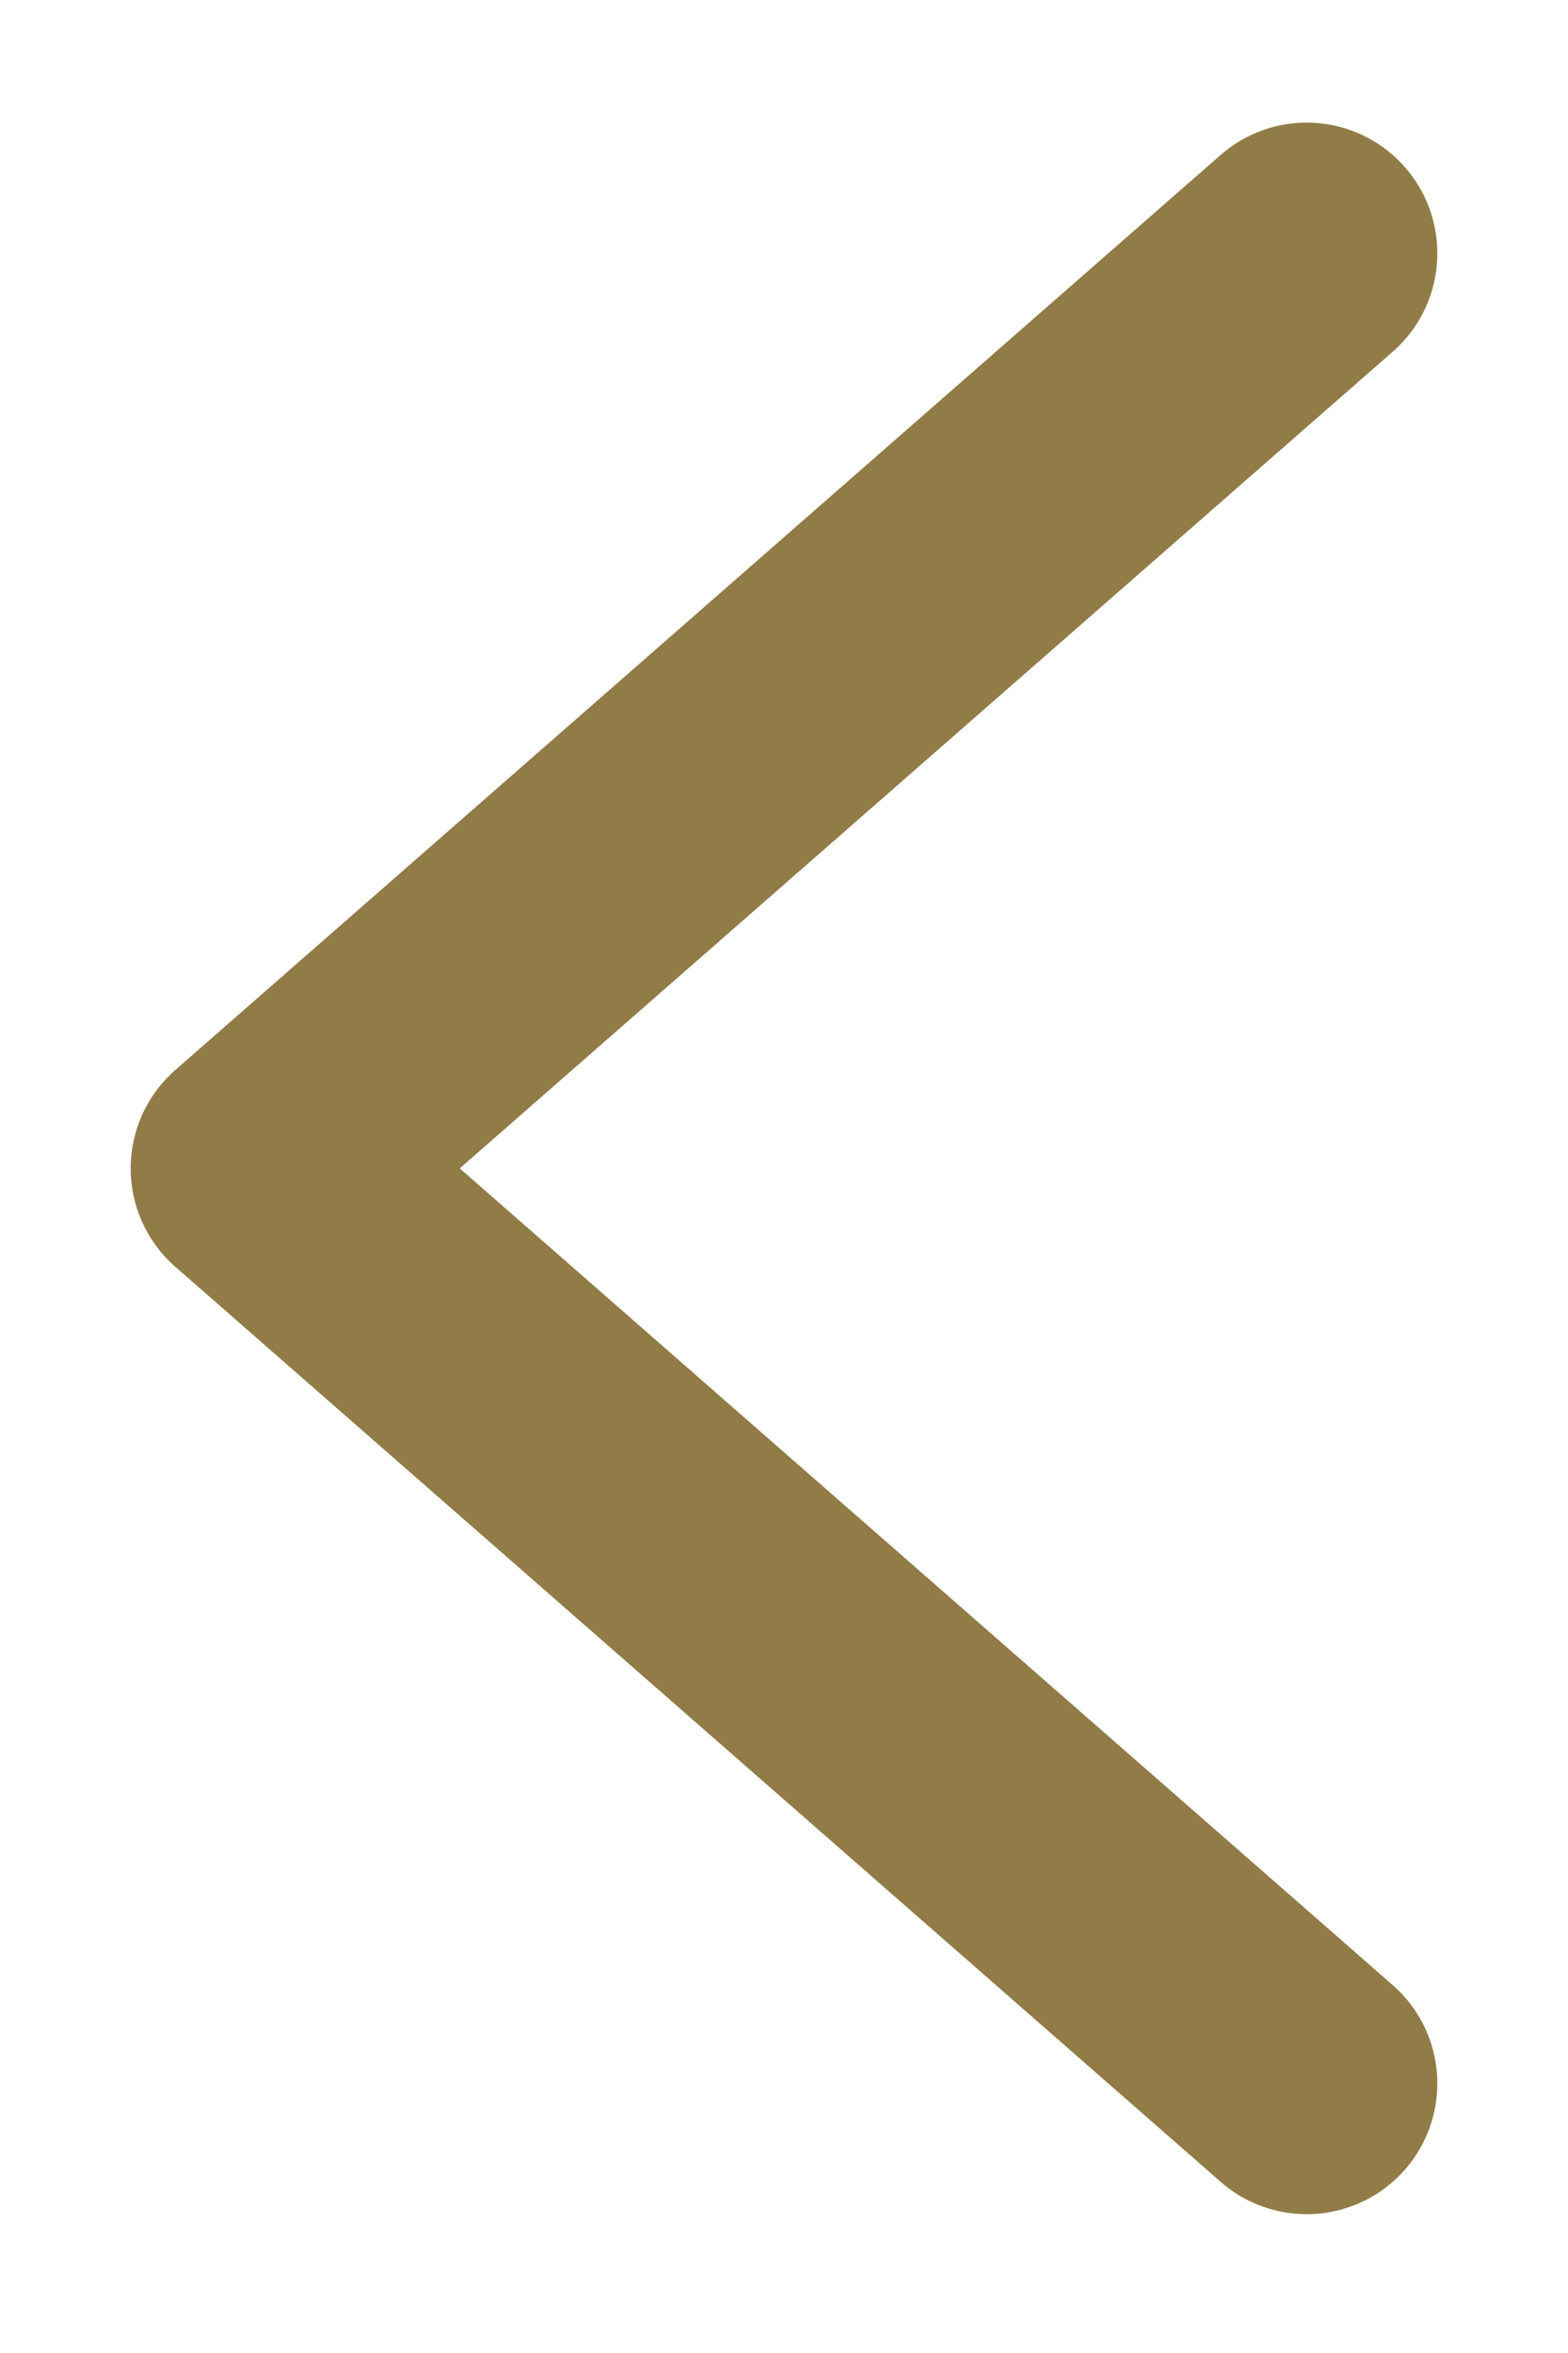
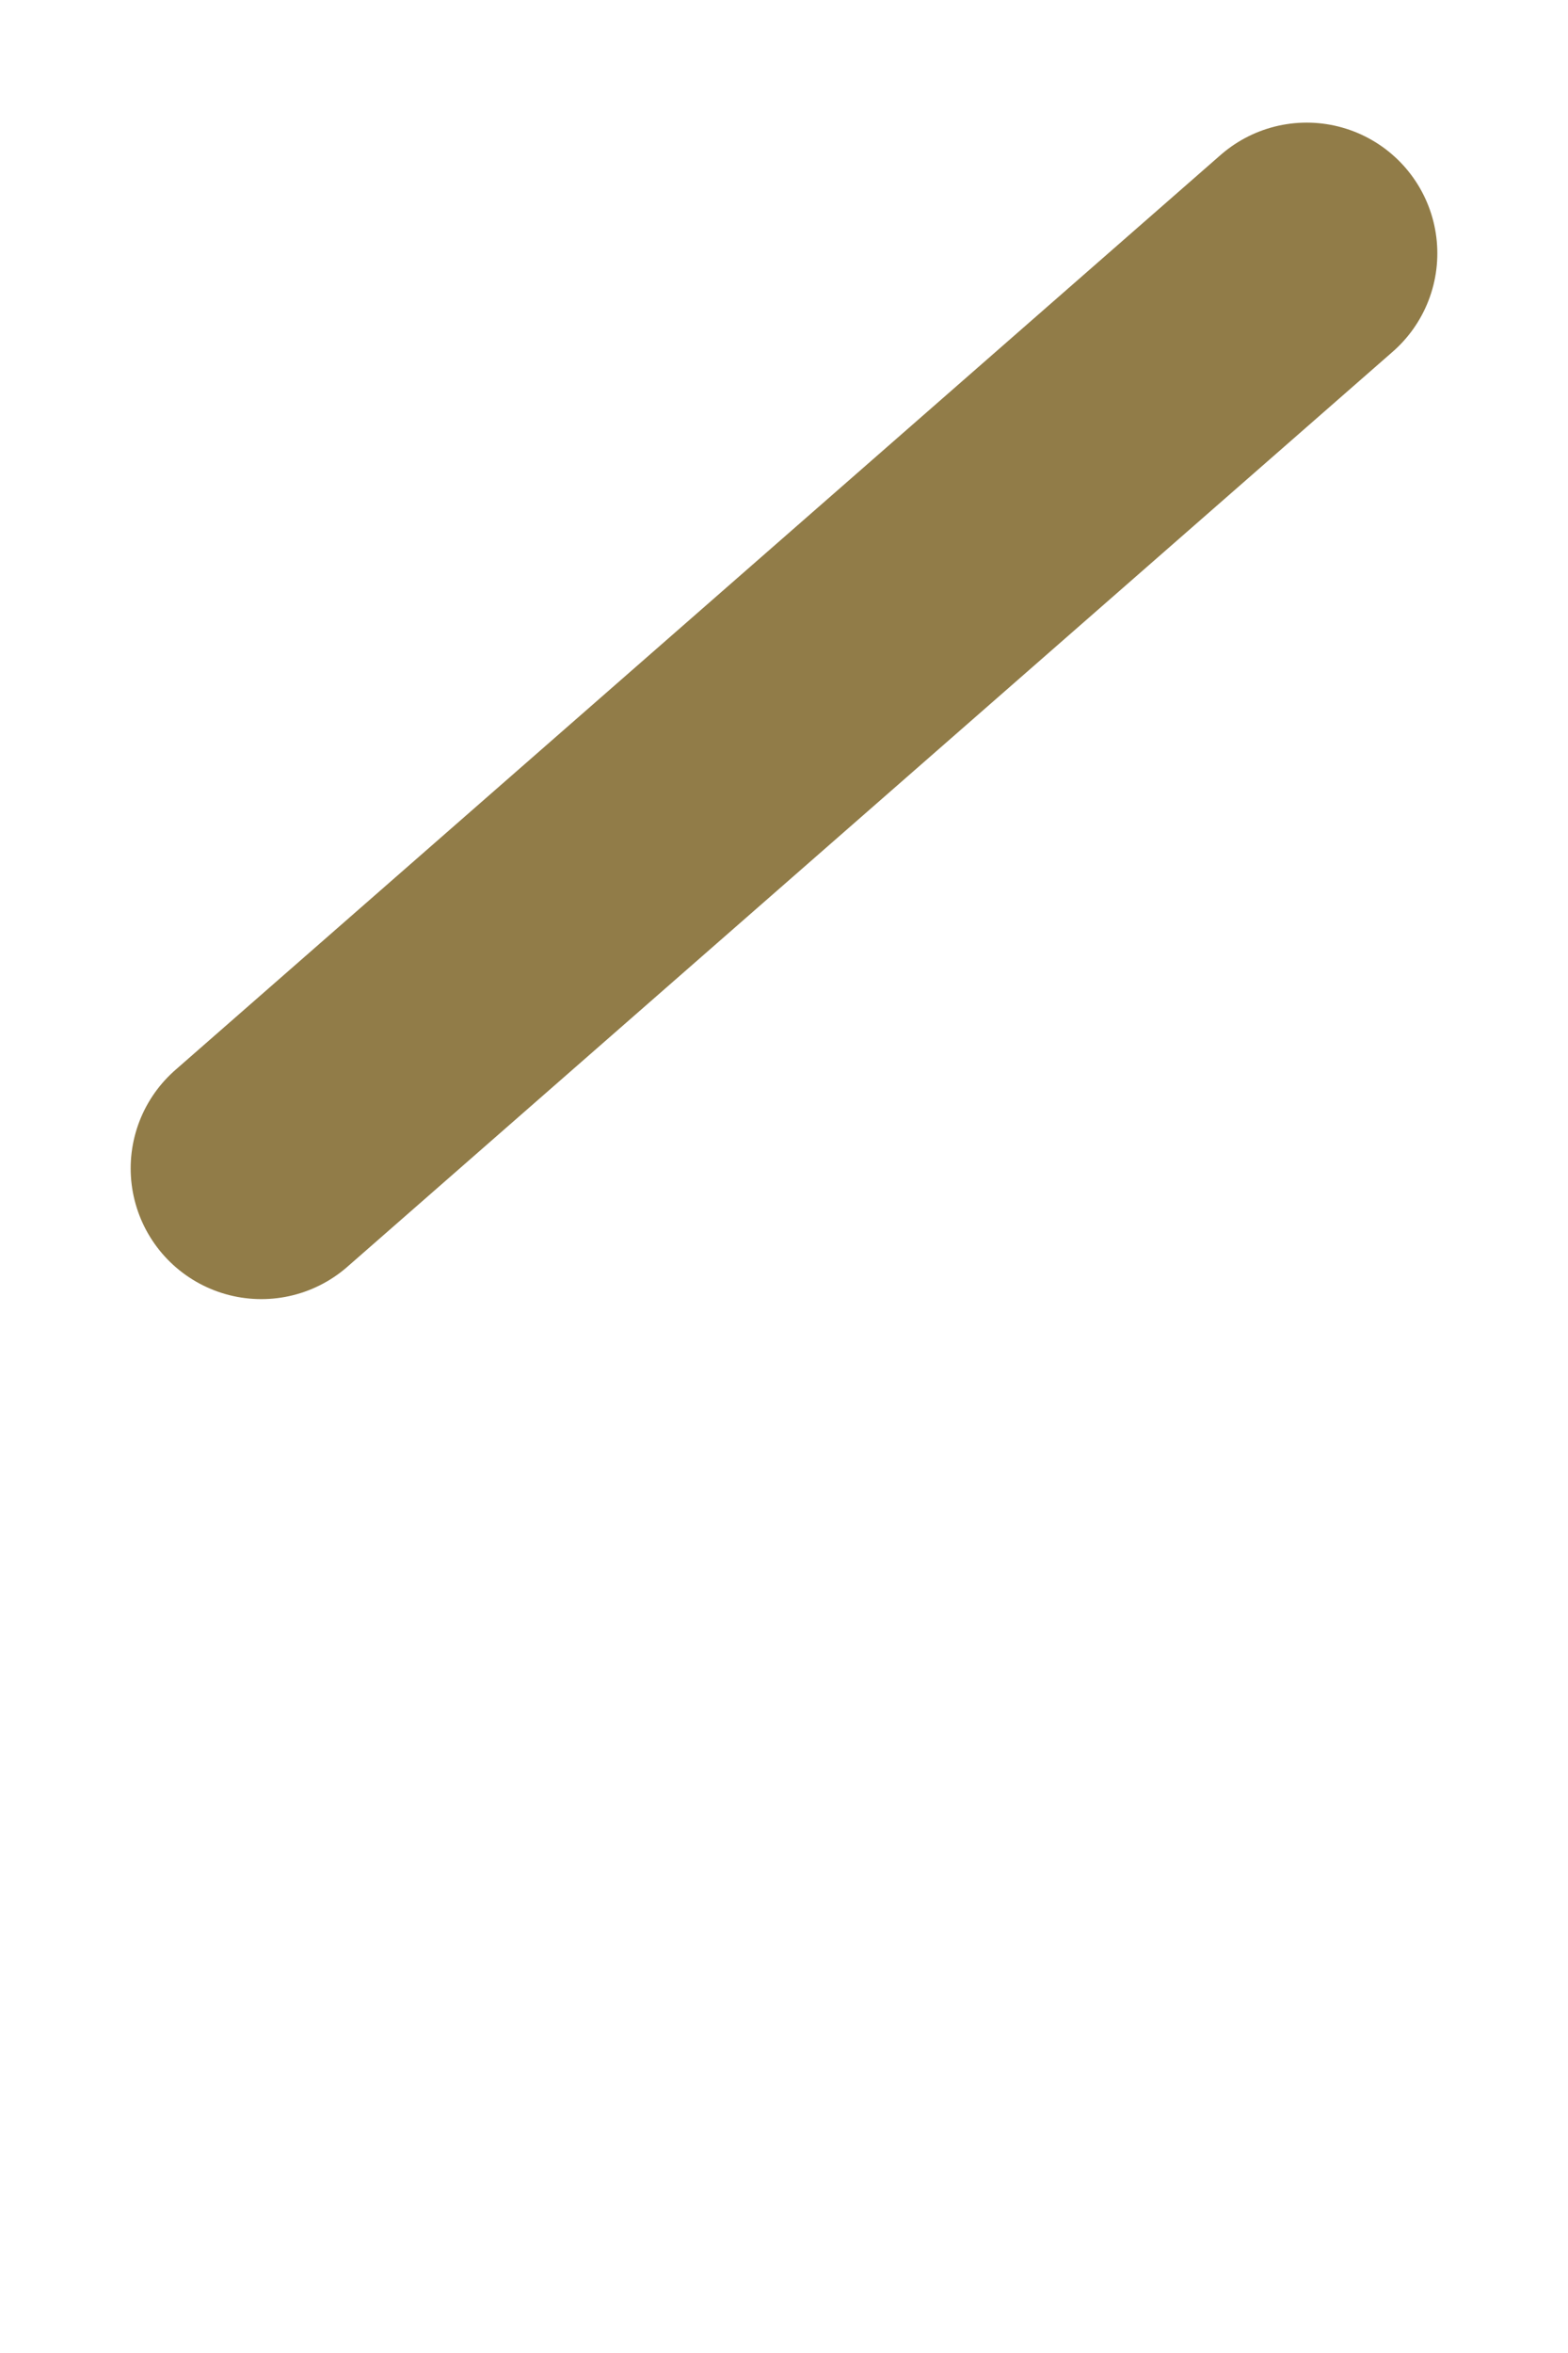
<svg xmlns="http://www.w3.org/2000/svg" width="6" height="9" viewBox="0 0 6 9" fill="none">
-   <path d="M5 0.969L1 4.469L5 7.969" stroke="#917C48" stroke-linecap="round" stroke-linejoin="round" />
+   <path d="M5 0.969L1 4.469" stroke="#917C48" stroke-linecap="round" stroke-linejoin="round" />
</svg>